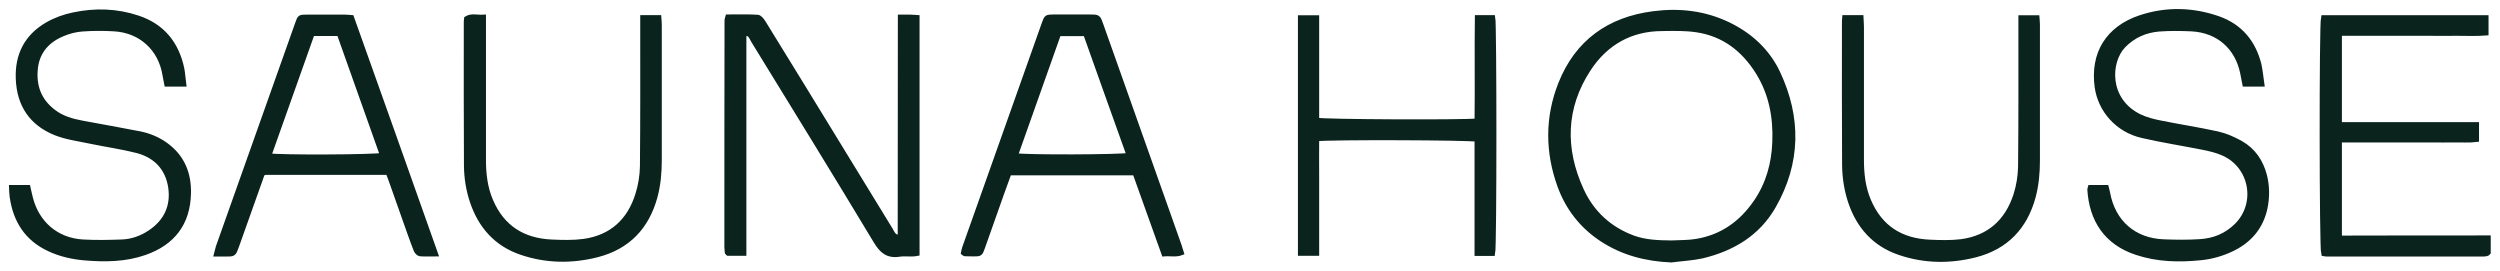
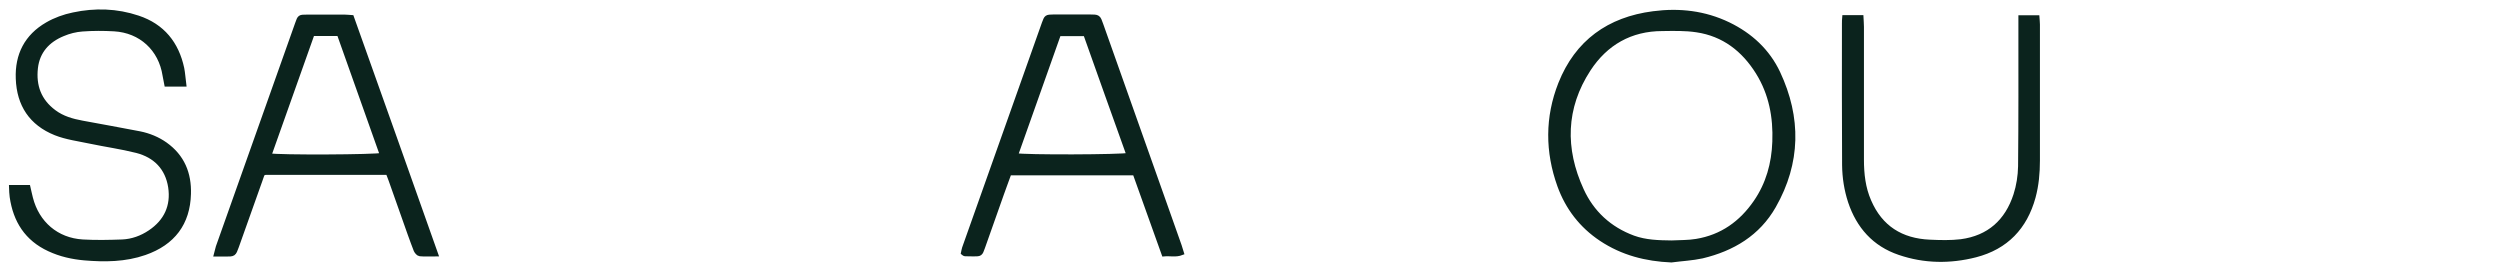
<svg xmlns="http://www.w3.org/2000/svg" fill="none" viewBox="0 0 221 24" height="24" width="221">
-   <path stroke-width="0.4" stroke="#0B231D" fill="#0B231D" d="M79.57 1.491C79.943 1.491 80.192 1.491 80.44 1.491C80.647 1.491 80.84 1.519 81.089 1.532C81.089 8.51 81.089 15.433 81.089 22.424C80.551 22.534 80.026 22.411 79.515 22.493C78.48 22.657 77.942 22.205 77.417 21.33C73.842 15.392 70.198 9.481 66.567 3.571C66.402 3.311 66.333 2.887 65.78 2.996C65.78 9.454 65.78 15.912 65.78 22.411C65.256 22.411 64.814 22.411 64.372 22.411C64.359 22.397 64.331 22.383 64.317 22.369C64.303 22.356 64.29 22.328 64.276 22.315C64.262 22.151 64.234 22 64.234 21.836C64.234 15.146 64.234 8.442 64.248 1.751C64.248 1.683 64.29 1.628 64.331 1.478C65.201 1.478 66.098 1.45 66.981 1.505C67.161 1.519 67.368 1.792 67.492 1.984C68.638 3.831 69.77 5.678 70.902 7.525C73.511 11.78 76.12 16.049 78.728 20.304C78.825 20.454 78.894 20.632 79.018 20.769C79.129 20.878 79.294 20.933 79.557 21.097C79.57 14.516 79.57 8.058 79.57 1.491Z" />
  <path stroke-width="0.4" stroke="#0B231D" fill="#0B231D" d="M147.749 23.001C145.499 22.905 143.428 22.371 141.551 21.126C139.784 19.95 138.569 18.349 137.865 16.406C136.788 13.41 136.775 10.372 137.948 7.403C139.411 3.723 142.227 1.698 146.147 1.192C148.439 0.891 150.675 1.137 152.801 2.163C154.747 3.107 156.266 4.517 157.177 6.446C159.04 10.414 158.985 14.381 156.804 18.212C155.41 20.661 153.16 22.002 150.468 22.645C149.585 22.837 148.66 22.878 147.749 23.001ZM147.762 21.455C148.494 21.414 149.239 21.441 149.957 21.318C152.221 20.948 153.933 19.717 155.203 17.87C156.307 16.269 156.804 14.463 156.873 12.534C156.956 10.345 156.569 8.279 155.396 6.391C154.14 4.38 152.387 3.012 149.985 2.656C148.991 2.505 147.969 2.533 146.962 2.546C144.132 2.546 141.937 3.819 140.433 6.117C138.21 9.524 138.141 13.164 139.811 16.803C140.722 18.8 142.268 20.237 144.38 21.017C145.471 21.414 146.617 21.441 147.762 21.455Z" />
-   <path stroke-width="0.4" stroke="#0B231D" fill="#0B231D" d="M199.972 7.455C199.378 7.455 198.923 7.455 198.426 7.455C198.357 7.113 198.302 6.785 198.233 6.457C197.763 4.158 196.079 2.694 193.719 2.571C192.78 2.53 191.828 2.516 190.889 2.585C189.661 2.681 188.584 3.146 187.714 4.049C186.361 5.458 186.196 8.851 189.136 10.288C189.702 10.561 190.351 10.725 190.972 10.848C192.656 11.191 194.368 11.45 196.052 11.82C196.756 11.984 197.446 12.285 198.081 12.641C199.213 13.284 199.889 14.296 200.207 15.541C200.441 16.485 200.441 17.443 200.248 18.387C199.889 20.056 198.895 21.247 197.363 21.999C196.466 22.437 195.513 22.711 194.533 22.806C192.615 22.998 190.723 22.957 188.874 22.341C186.168 21.452 184.884 19.427 184.719 16.745C184.719 16.704 184.746 16.663 184.774 16.554C185.229 16.554 185.699 16.554 186.21 16.554C186.251 16.718 186.306 16.896 186.334 17.06C186.803 19.632 188.639 21.26 191.276 21.356C192.325 21.397 193.388 21.411 194.45 21.342C195.707 21.274 196.811 20.823 197.722 19.919C199.655 17.977 199.061 14.693 196.549 13.571C195.969 13.311 195.334 13.161 194.699 13.038C192.918 12.682 191.124 12.408 189.357 11.998C187.203 11.505 185.657 9.754 185.368 7.688C184.967 4.733 186.334 2.503 189.191 1.545C191.483 0.779 193.816 0.834 196.093 1.627C198.04 2.311 199.213 3.734 199.71 5.704C199.834 6.251 199.875 6.826 199.972 7.455Z" />
  <path stroke-width="0.4" stroke="#0B231D" fill="#0B231D" d="M16.267 7.455C15.687 7.455 15.232 7.455 14.721 7.455C14.666 7.181 14.611 6.921 14.569 6.661C14.21 4.322 12.457 2.707 10.097 2.57C9.158 2.516 8.206 2.516 7.281 2.584C6.701 2.625 6.094 2.776 5.555 3.008C4.216 3.556 3.319 4.541 3.153 6.005C2.974 7.592 3.457 8.919 4.782 9.904C5.514 10.451 6.37 10.697 7.267 10.862C8.965 11.176 10.649 11.477 12.347 11.806C13.161 11.97 13.934 12.284 14.611 12.763C16.129 13.844 16.736 15.349 16.681 17.142C16.612 19.727 15.301 21.479 12.789 22.354C11.063 22.956 9.269 22.97 7.474 22.819C6.397 22.724 5.348 22.491 4.354 22.026C2.367 21.109 1.359 19.508 1.055 17.401C1.014 17.142 1.014 16.868 1 16.553C1.538 16.553 1.994 16.553 2.491 16.553C2.574 16.895 2.629 17.21 2.712 17.511C3.278 19.741 5.003 21.232 7.308 21.369C8.482 21.438 9.655 21.41 10.815 21.369C11.698 21.328 12.526 21.027 13.258 20.535C14.694 19.577 15.315 18.209 15.066 16.54C14.804 14.843 13.741 13.748 12.085 13.324C10.732 12.982 9.338 12.791 7.971 12.503C6.936 12.284 5.873 12.148 4.907 11.765C2.767 10.903 1.676 9.261 1.594 6.949C1.511 4.855 2.353 3.213 4.175 2.16C4.879 1.75 5.68 1.462 6.48 1.298C8.399 0.888 10.318 0.942 12.195 1.572C14.376 2.297 15.618 3.857 16.088 6.046C16.171 6.47 16.198 6.921 16.267 7.455Z" />
-   <path stroke-width="0.4" stroke="#0B231D" fill="#0B231D" d="M219.98 21.012C219.98 21.532 219.98 21.942 219.98 22.326C219.938 22.367 219.925 22.38 219.911 22.394C219.897 22.408 219.883 22.435 219.856 22.435C219.759 22.449 219.676 22.476 219.58 22.476C214.941 22.476 210.29 22.476 205.651 22.476C205.569 22.476 205.472 22.449 205.389 22.435C205.224 21.901 205.21 2.2 205.375 1.543C210.151 1.543 214.941 1.543 219.787 1.543C219.787 1.994 219.787 2.419 219.787 2.938C218.931 3.007 218.075 2.966 217.205 2.966C216.349 2.98 215.507 2.966 214.652 2.966C213.782 2.966 212.898 2.966 212.029 2.966C211.173 2.966 210.331 2.966 209.475 2.966C208.605 2.966 207.736 2.966 206.825 2.966C206.825 5.661 206.825 8.288 206.825 10.997C210.869 10.997 214.886 10.997 218.945 10.997C218.945 11.476 218.945 11.873 218.945 12.351C218.31 12.434 217.647 12.379 216.998 12.393C216.308 12.406 215.618 12.393 214.928 12.393C214.265 12.393 213.589 12.393 212.926 12.393C212.263 12.393 211.587 12.393 210.925 12.393C210.234 12.393 209.544 12.393 208.854 12.393C208.191 12.393 207.529 12.393 206.825 12.393C206.825 15.293 206.825 18.125 206.825 21.026C211.242 21.012 215.576 21.012 219.98 21.012Z" />
  <path stroke-width="0.4" stroke="#0B231D" fill="#0B231D" d="M89.221 15.297C89 15.926 88.765 16.515 88.558 17.117C87.992 18.704 87.44 20.291 86.874 21.878C86.667 22.466 86.653 22.466 86.059 22.466C85.811 22.466 85.549 22.453 85.3 22.453C85.259 22.453 85.218 22.412 85.148 22.357C85.176 22.22 85.204 22.07 85.245 21.933C87.592 15.311 89.952 8.675 92.299 2.053C92.506 1.492 92.506 1.492 93.141 1.479C94.204 1.479 95.253 1.479 96.316 1.479C97.089 1.479 97.089 1.479 97.337 2.19C99.325 7.813 101.327 13.423 103.314 19.046C103.632 19.949 103.949 20.852 104.267 21.741C104.336 21.933 104.391 22.124 104.46 22.357C103.936 22.562 103.439 22.412 102.886 22.466C102.031 20.072 101.189 17.705 100.319 15.297C96.633 15.297 92.975 15.297 89.221 15.297ZM95.957 2.997C95.156 2.997 94.383 2.997 93.596 2.997C92.313 6.595 91.056 10.166 89.787 13.737C90.504 13.902 99.201 13.874 99.781 13.71C98.497 10.139 97.227 6.568 95.957 2.997Z" />
  <path stroke-width="0.4" stroke="#0B231D" fill="#0B231D" d="M38.531 22.466C37.979 22.466 37.551 22.494 37.123 22.453C36.985 22.439 36.834 22.261 36.764 22.111C36.571 21.645 36.419 21.166 36.24 20.701C35.674 19.114 35.122 17.527 34.556 15.94C34.487 15.735 34.39 15.516 34.294 15.256C34.059 15.256 33.838 15.256 33.603 15.256C30.387 15.256 27.171 15.256 23.954 15.256C23.154 15.256 23.264 15.201 23.002 15.94C22.298 17.897 21.608 19.839 20.918 21.796C20.669 22.48 20.669 22.48 19.951 22.48C19.703 22.48 19.454 22.48 19.109 22.48C19.178 22.22 19.22 22.029 19.275 21.837C21.608 15.256 23.954 8.661 26.287 2.081C26.494 1.492 26.494 1.492 27.116 1.492C28.248 1.492 29.366 1.492 30.498 1.492C30.677 1.492 30.857 1.52 31.091 1.533C33.576 8.484 36.033 15.42 38.531 22.466ZM27.613 2.983C26.329 6.595 25.059 10.166 23.789 13.751C24.645 13.915 33.258 13.874 33.783 13.71C32.513 10.139 31.243 6.568 29.973 2.983C29.172 2.983 28.427 2.983 27.613 2.983Z" />
-   <path stroke-width="0.4" stroke="#0B231D" fill="#0B231D" d="M131.972 22.427C131.53 22.427 131.088 22.427 130.55 22.427C130.55 19.02 130.55 15.668 130.55 12.33C129.97 12.18 117.312 12.139 116.415 12.289C116.401 13.37 116.415 14.478 116.415 15.586C116.415 16.722 116.415 17.858 116.415 19.007C116.415 20.115 116.415 21.237 116.415 22.413C115.904 22.413 115.448 22.413 114.937 22.413C114.937 15.463 114.937 8.54 114.937 1.549C115.407 1.549 115.876 1.549 116.415 1.549C116.415 4.6 116.415 7.61 116.415 10.606C116.98 10.757 129.252 10.811 130.55 10.675C130.591 7.651 130.536 4.614 130.577 1.535C131.088 1.535 131.544 1.535 131.985 1.535C132.11 2.096 132.123 21.811 131.972 22.427Z" />
-   <path stroke-width="0.4" stroke="#0B231D" fill="#0B231D" d="M42.759 1.496C42.759 1.879 42.759 2.152 42.759 2.426C42.759 6.325 42.759 10.211 42.759 14.11C42.759 15.369 42.897 16.614 43.407 17.777C44.415 20.116 46.251 21.266 48.777 21.375C49.716 21.416 50.668 21.444 51.593 21.32C54.078 20.979 55.651 19.501 56.369 17.175C56.618 16.381 56.756 15.533 56.77 14.699C56.811 10.594 56.797 6.503 56.797 2.399C56.797 2.125 56.797 1.865 56.797 1.537C57.322 1.537 57.763 1.537 58.26 1.537C58.274 1.756 58.302 1.947 58.302 2.152C58.302 6.161 58.302 10.17 58.302 14.179C58.302 15.273 58.205 16.354 57.915 17.421C57.184 20.076 55.513 21.84 52.808 22.538C50.558 23.113 48.294 23.085 46.085 22.333C43.863 21.581 42.469 19.993 41.737 17.818C41.392 16.792 41.226 15.738 41.213 14.658C41.185 10.402 41.199 6.147 41.199 1.879C41.199 1.81 41.213 1.742 41.226 1.633C41.682 1.345 42.165 1.537 42.759 1.496Z" />
  <path stroke-width="0.4" stroke="#0B231D" fill="#0B231D" d="M163.055 1.535C163.566 1.535 164.007 1.535 164.532 1.535C164.546 1.836 164.573 2.096 164.573 2.37C164.573 6.283 164.573 10.209 164.573 14.122C164.573 15.381 164.711 16.626 165.222 17.789C166.23 20.129 168.066 21.278 170.592 21.387C171.503 21.428 172.441 21.456 173.352 21.346C175.837 21.018 177.425 19.568 178.184 17.242C178.446 16.435 178.584 15.545 178.598 14.697C178.639 10.592 178.626 6.502 178.626 2.397C178.626 2.123 178.626 1.864 178.626 1.549C179.15 1.549 179.592 1.549 180.089 1.549C180.103 1.768 180.13 1.973 180.13 2.165C180.13 6.173 180.13 10.182 180.13 14.191C180.13 15.285 180.034 16.366 179.744 17.433C179.012 20.088 177.342 21.852 174.636 22.55C172.386 23.125 170.122 23.098 167.914 22.345C165.691 21.593 164.297 20.006 163.566 17.83C163.22 16.777 163.055 15.696 163.041 14.601C163.013 10.415 163.027 6.228 163.027 2.028C163.013 1.891 163.041 1.754 163.055 1.535Z" />
</svg>